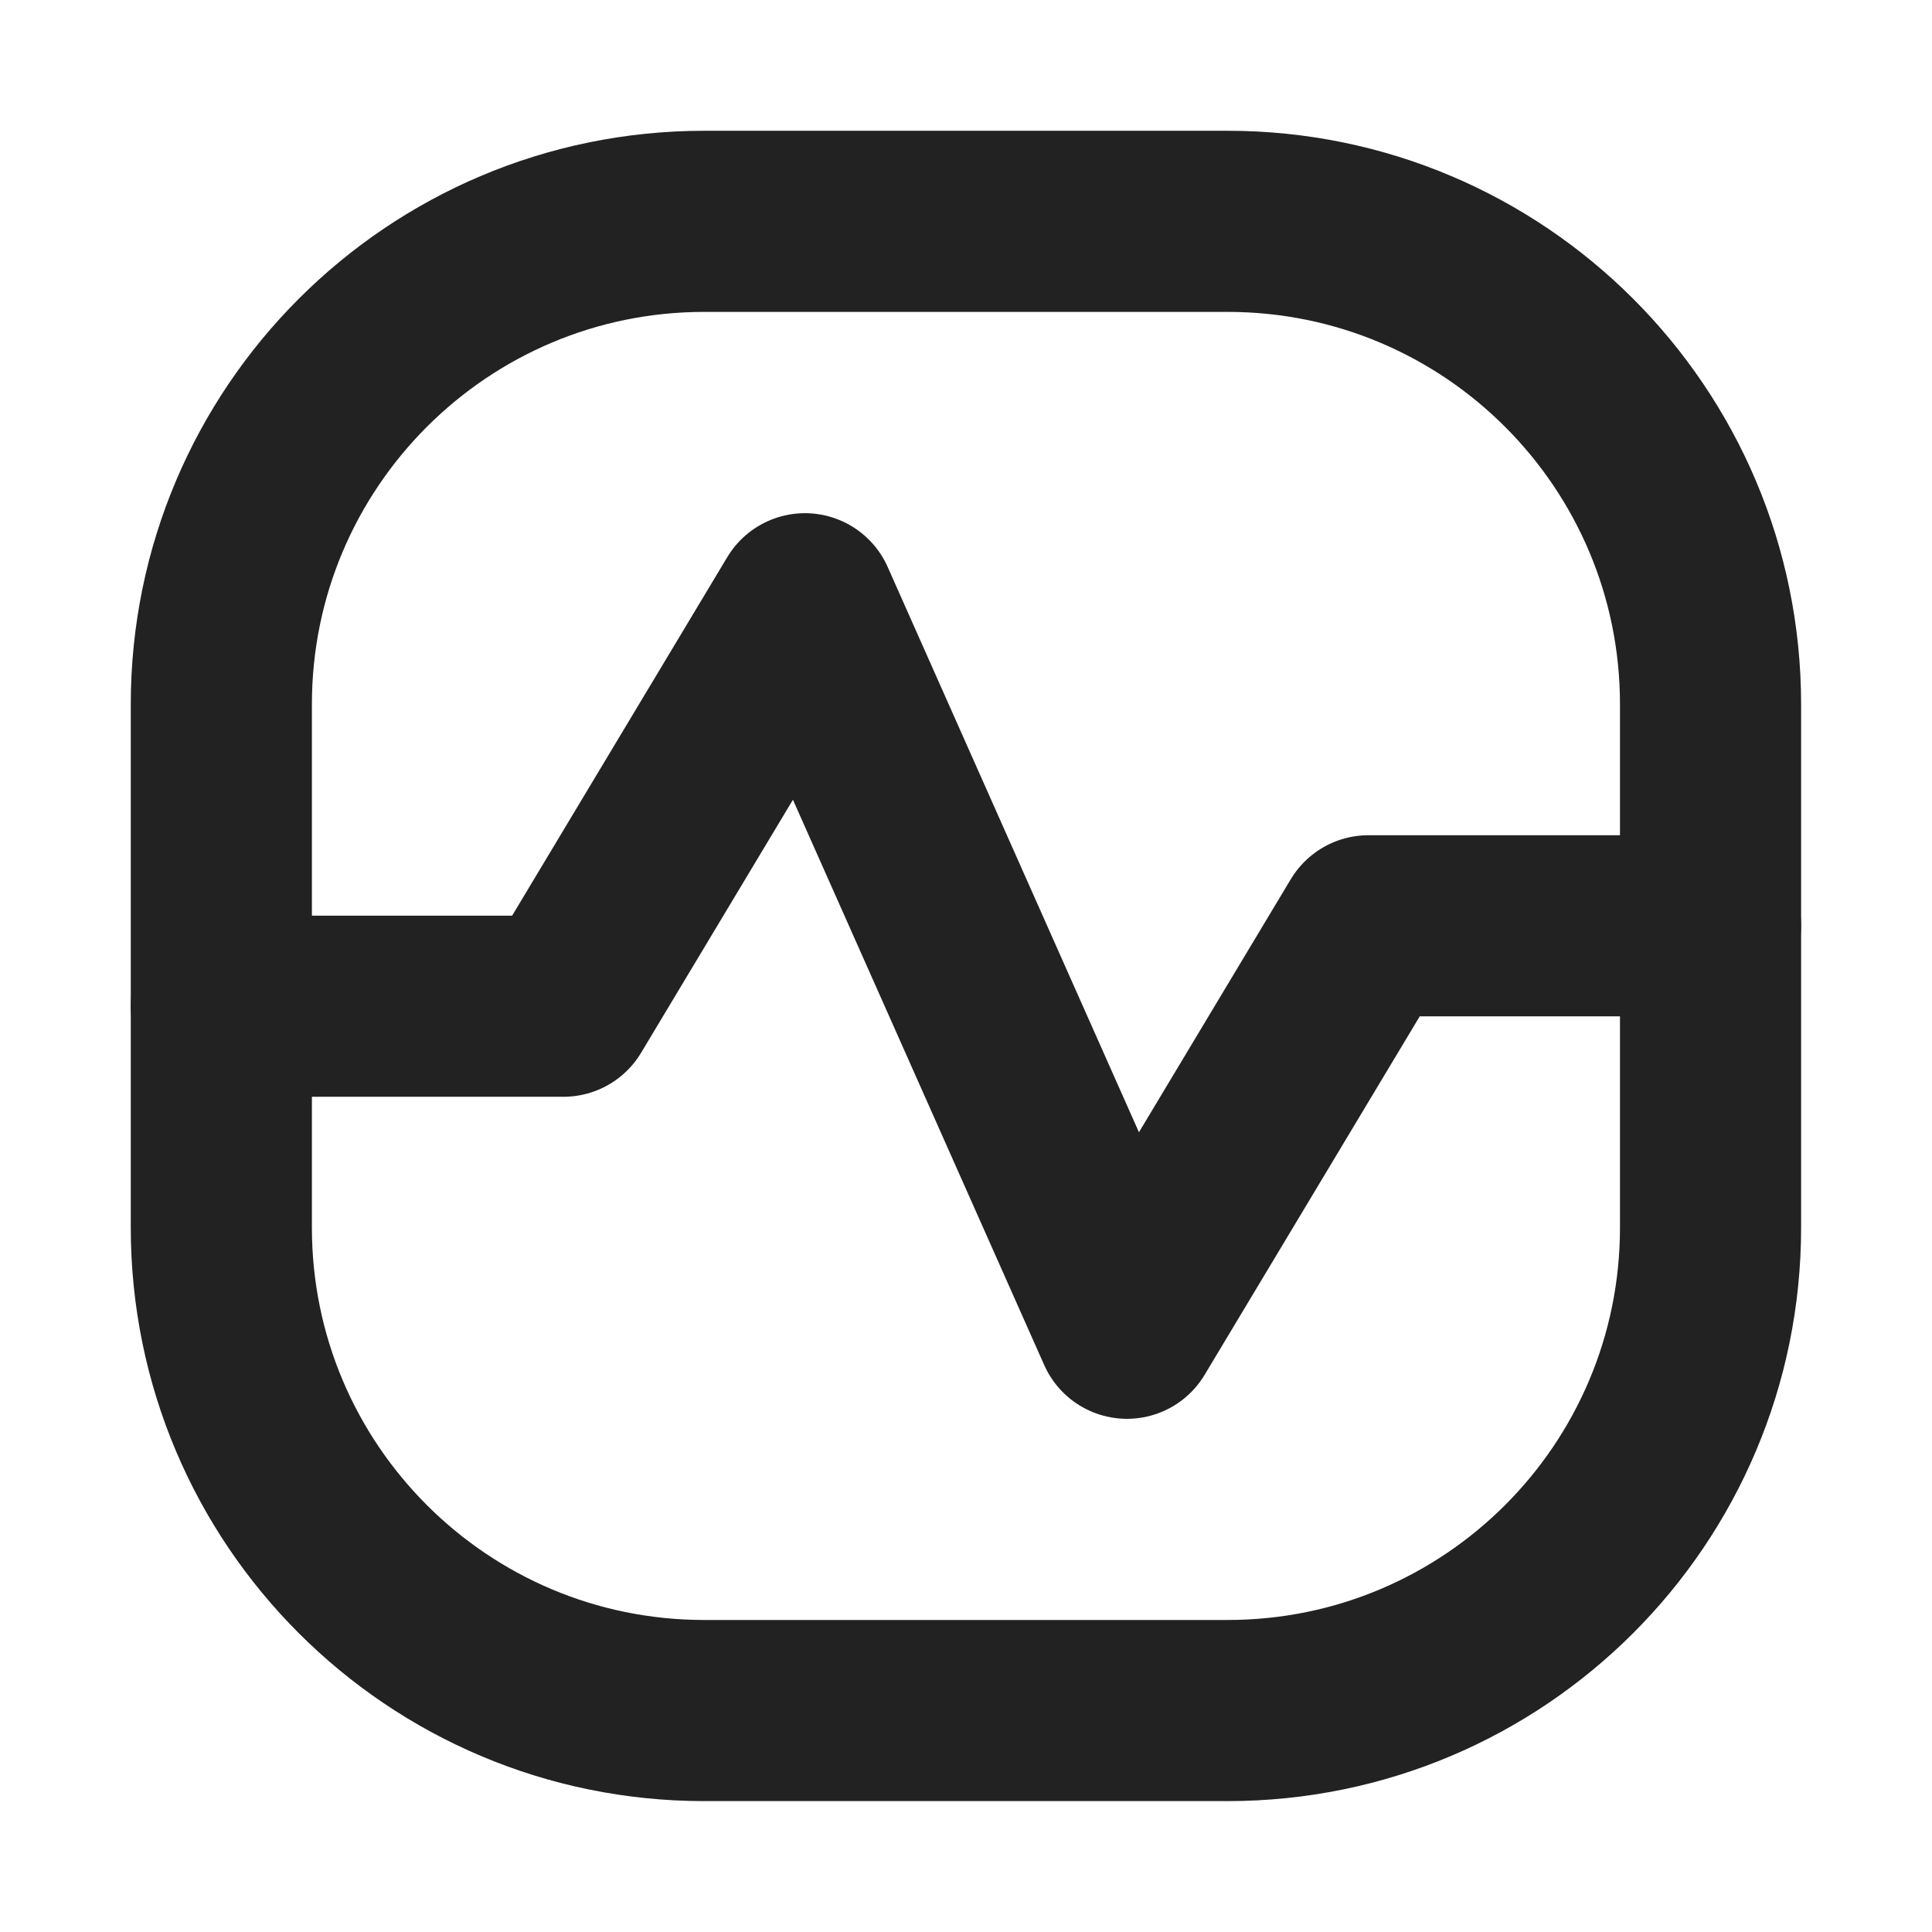
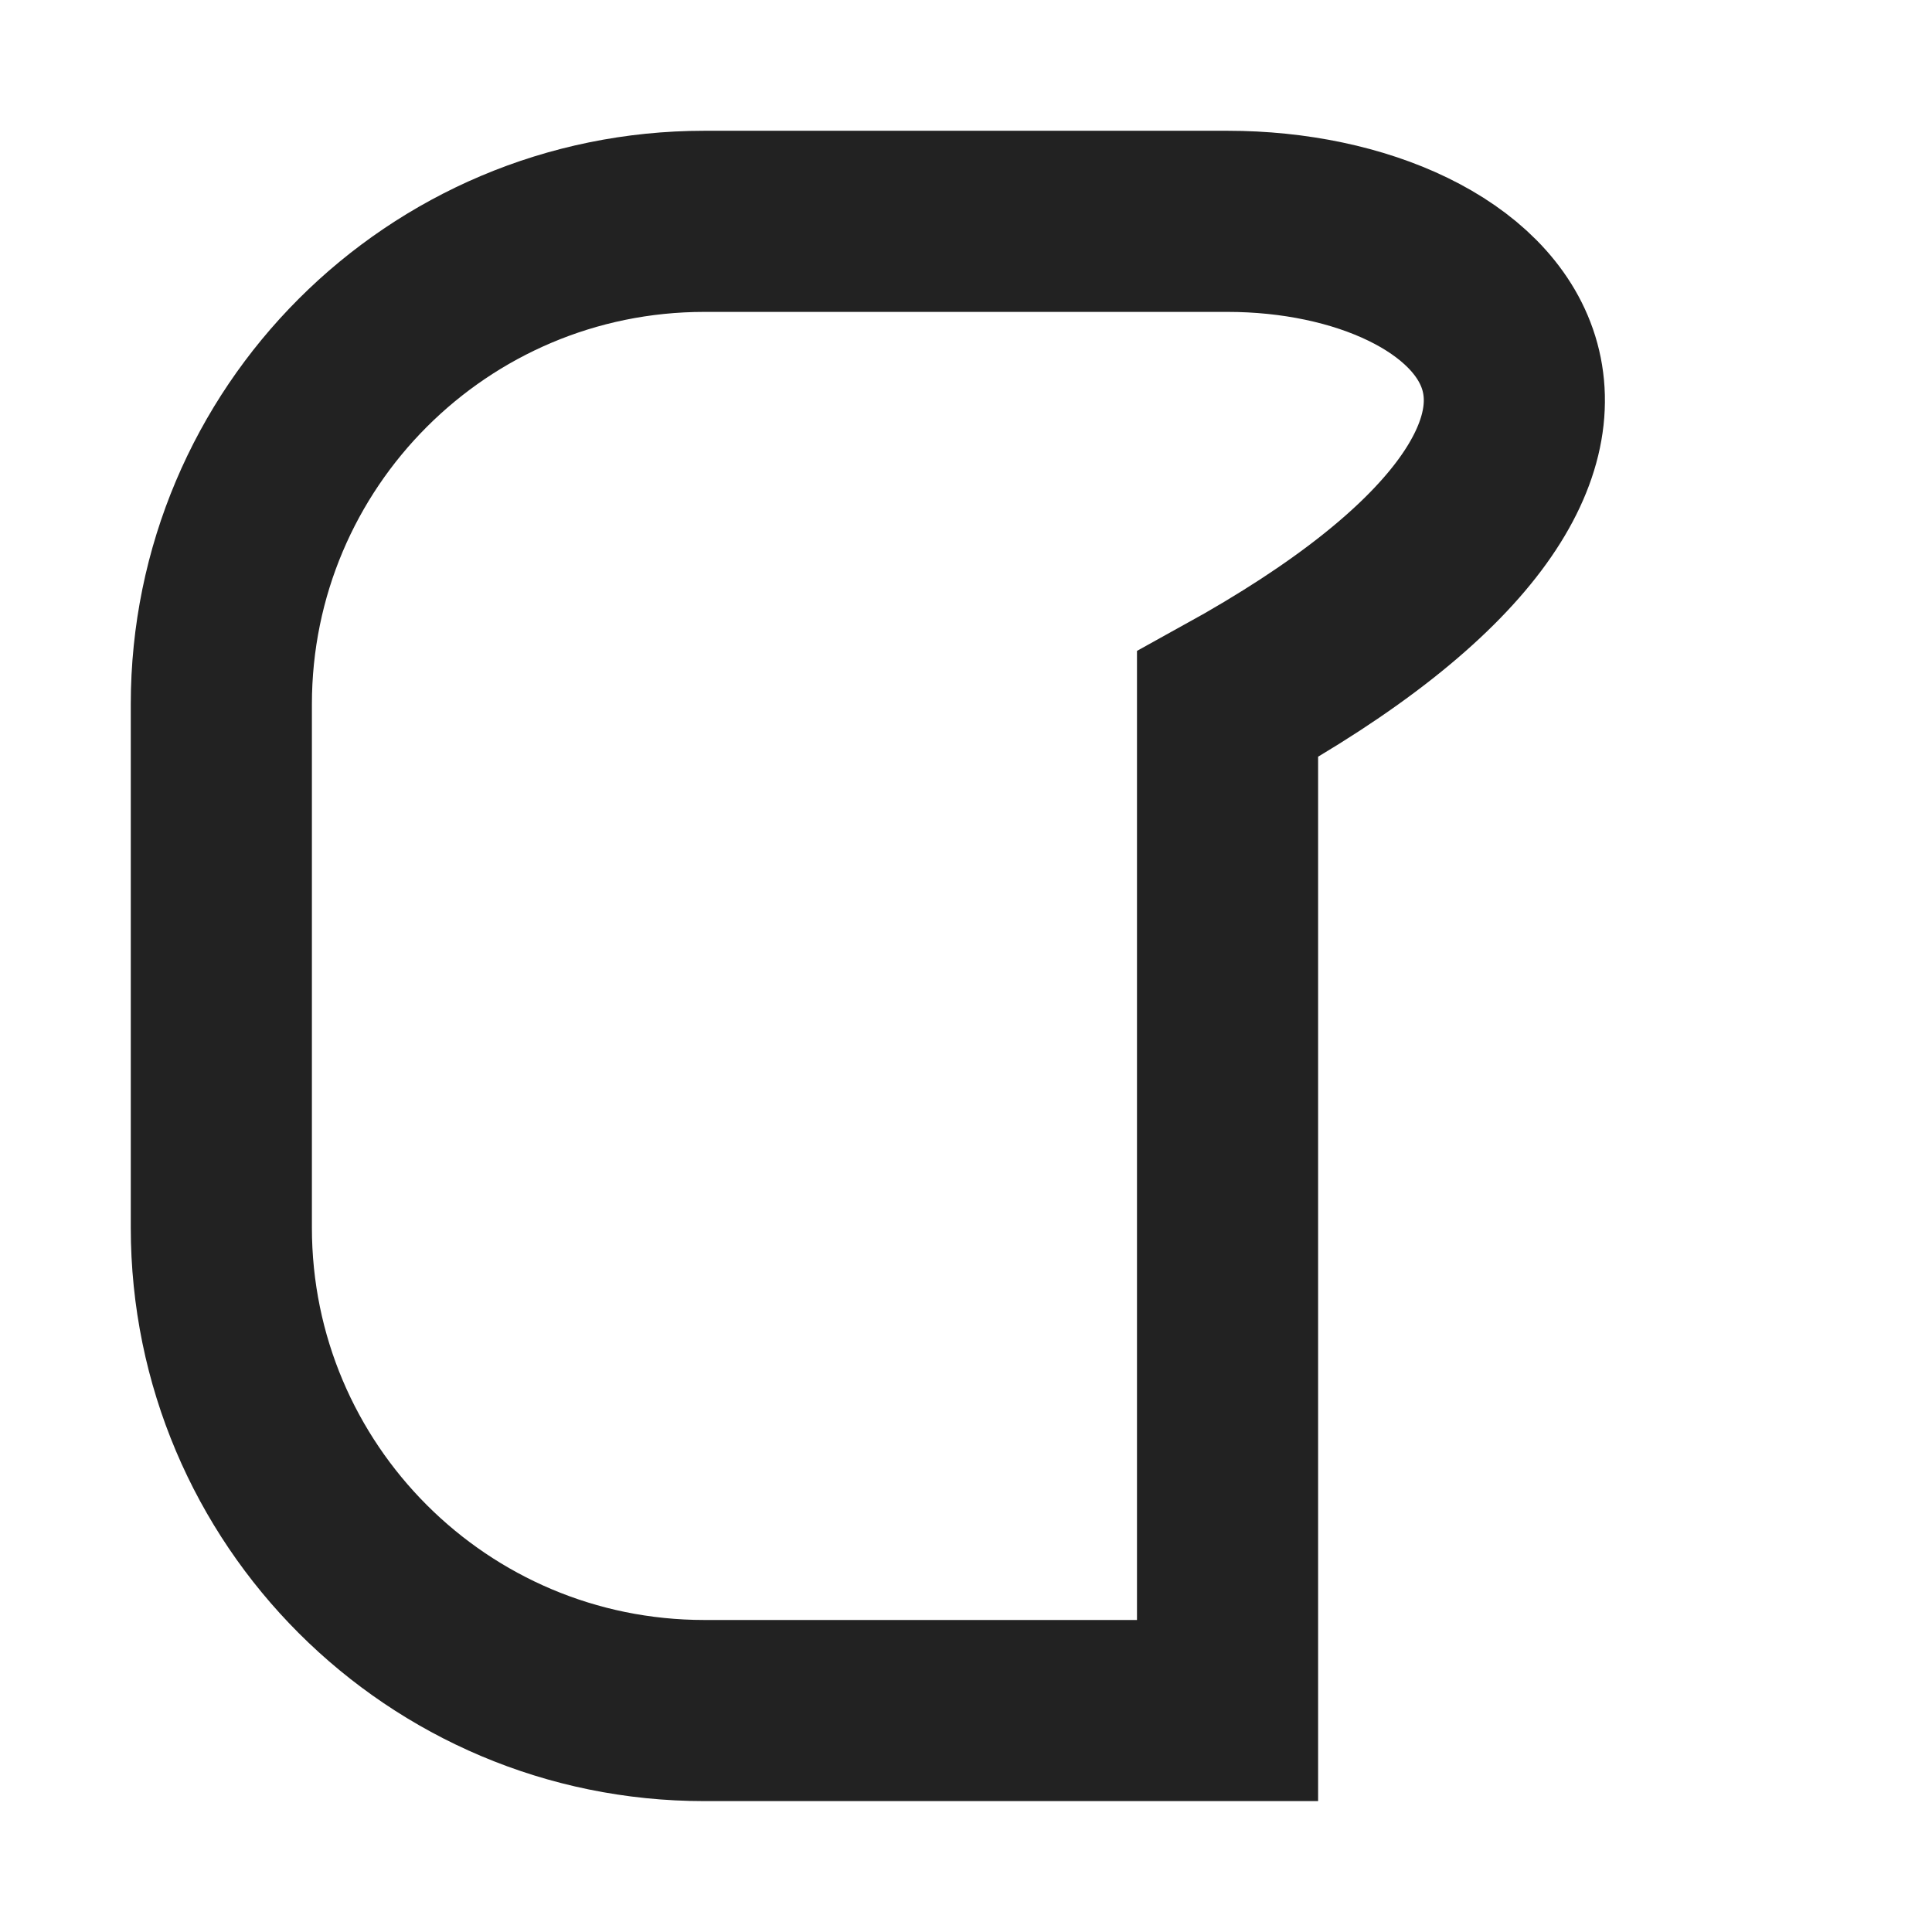
<svg xmlns="http://www.w3.org/2000/svg" width="16" height="16" viewBox="0 0 16 16" fill="none">
-   <path d="M10.166 1.833H5.833C3.624 1.833 1.833 3.624 1.833 5.833V10.166C1.833 12.376 3.624 14.166 5.833 14.166H10.166C12.376 14.166 14.166 12.376 14.166 10.166V5.833C14.166 3.624 12.376 1.833 10.166 1.833Z" stroke="#222222" stroke-width="1.5" />
-   <path d="M1.833 8.333H4.666L6.666 5L9.333 11L11.333 7.667H14.166" stroke="#222222" stroke-width="1.5" stroke-linecap="round" stroke-linejoin="round" />
+   <path d="M10.166 1.833H5.833C3.624 1.833 1.833 3.624 1.833 5.833V10.166C1.833 12.376 3.624 14.166 5.833 14.166H10.166V5.833C14.166 3.624 12.376 1.833 10.166 1.833Z" stroke="#222222" stroke-width="1.5" />
</svg>